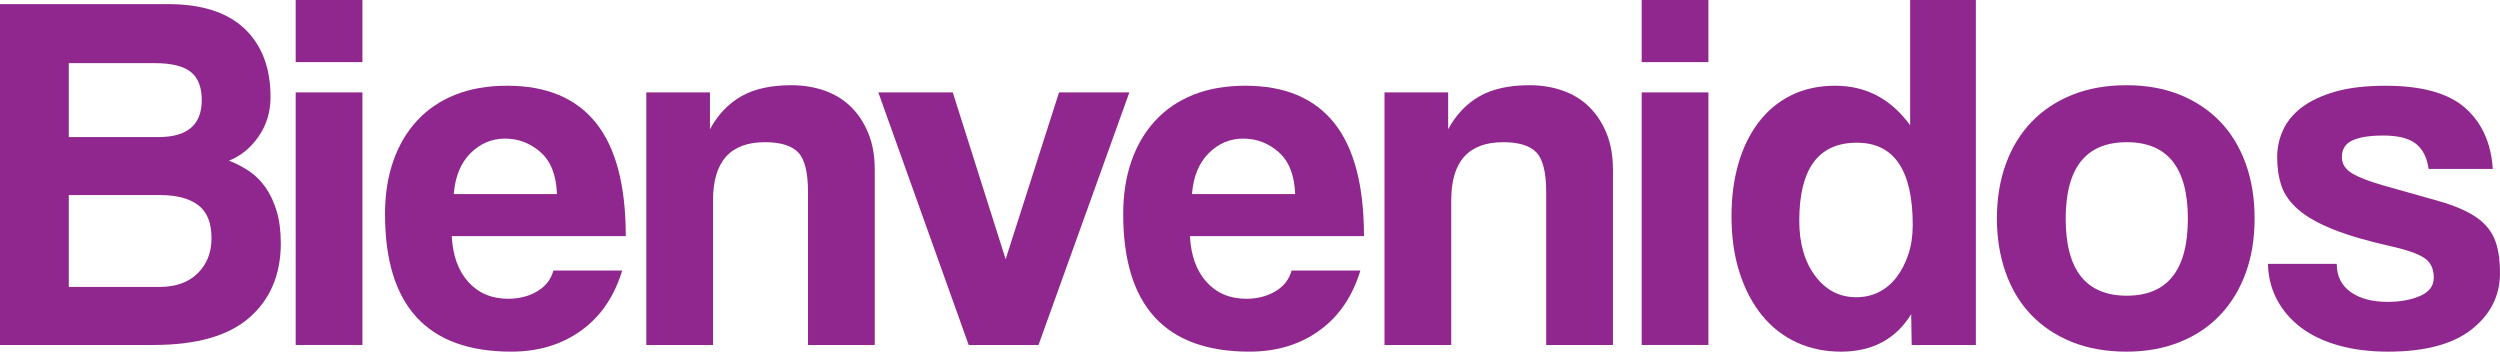
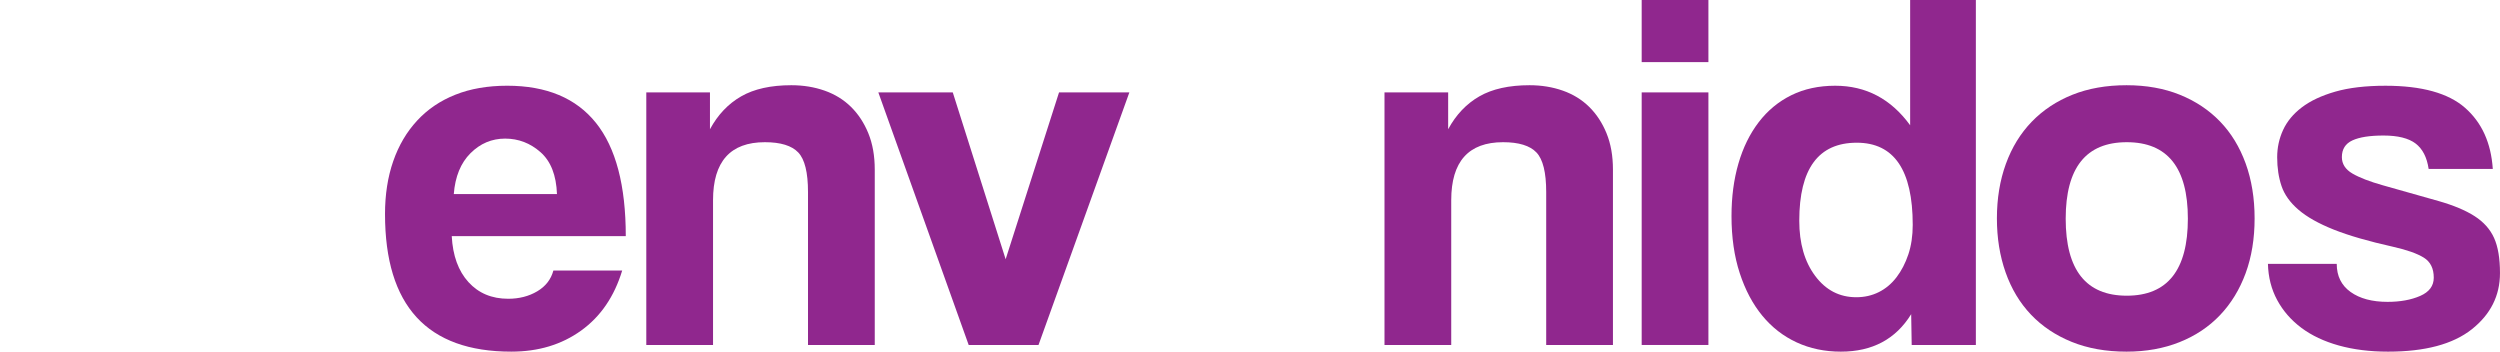
<svg xmlns="http://www.w3.org/2000/svg" version="1.1" x="0px" y="0px" width="345.766px" height="48.635px" viewBox="0 0 345.766 48.635" style="enable-background:new 0 0 345.766 48.635;" xml:space="preserve">
  <style type="text/css">
	.st0{fill:#90278E;}
</style>
  <defs>
</defs>
  <g>
-     <path class="st0" d="M0,47.712V0.568h23.217c4.687,0,8.225,1.136,10.615,3.408c2.39,2.272,3.585,5.42,3.585,9.443   c0,2.036-0.545,3.846-1.633,5.432c-1.09,1.586-2.462,2.71-4.118,3.373c0.994,0.379,1.929,0.864,2.805,1.455   c0.875,0.593,1.633,1.349,2.272,2.272c0.639,0.923,1.146,2.013,1.526,3.266c0.378,1.255,0.567,2.733,0.567,4.438   c0,4.308-1.444,7.728-4.331,10.26c-2.888,2.533-7.312,3.798-13.276,3.798H0z M9.515,8.733v10.224h12.425   c3.976,0,5.964-1.704,5.964-5.112c0-1.798-0.51-3.1-1.526-3.905c-1.019-0.804-2.688-1.207-5.006-1.207H9.515z M22.01,39.689   c2.272,0,4.048-0.627,5.325-1.881c1.278-1.254,1.917-2.875,1.917-4.864c0-2.13-0.615-3.656-1.846-4.58   c-1.231-0.923-2.982-1.384-5.254-1.384H9.515v12.709H22.01z" />
-     <path class="st0" d="M40.896,8.591V0h9.23v8.591H40.896z M40.896,47.712V12.78h9.23v34.932H40.896z" />
    <path class="st0" d="M62.479,32.66c0.142,2.698,0.911,4.817,2.308,6.354c1.396,1.539,3.23,2.307,5.503,2.307   c1.514,0,2.851-0.343,4.011-1.029c1.159-0.686,1.905-1.644,2.236-2.875h9.515c-1.09,3.598-2.982,6.367-5.681,8.307   c-2.697,1.941-5.917,2.911-9.655,2.911c-11.645,0-17.466-6.342-17.466-19.028c0-2.698,0.378-5.135,1.136-7.313   c0.757-2.177,1.856-4.047,3.302-5.609c1.442-1.562,3.206-2.757,5.289-3.585c2.082-0.828,4.473-1.243,7.171-1.243   c5.442,0,9.537,1.716,12.283,5.147c2.744,3.433,4.118,8.651,4.118,15.656H62.479z M77.033,26.838   c-0.095-2.603-0.852-4.532-2.271-5.787c-1.42-1.253-3.053-1.881-4.899-1.881c-1.846,0-3.443,0.674-4.792,2.023   c-1.35,1.349-2.119,3.23-2.308,5.645H77.033z" />
    <path class="st0" d="M111.752,47.712V26.554c0-2.698-0.45-4.52-1.349-5.467c-0.9-0.946-2.438-1.42-4.615-1.42   c-4.781,0-7.171,2.675-7.171,8.023v20.022h-9.23V12.78h8.805v5.096c1.085-2.006,2.523-3.521,4.316-4.549s4.105-1.541,6.937-1.541   c1.651,0,3.186,0.25,4.601,0.748c1.416,0.498,2.632,1.245,3.646,2.241c1.014,0.997,1.816,2.217,2.406,3.663   c0.59,1.447,0.886,3.119,0.886,5.016v24.259H111.752z" />
    <path class="st0" d="M133.975,47.712L121.479,12.78h10.295l7.313,23.075l7.384-23.075h9.727l-12.566,34.932H133.975z" />
-     <path class="st0" d="M164.575,32.66c0.142,2.698,0.911,4.817,2.308,6.354c1.396,1.539,3.23,2.307,5.503,2.307   c1.514,0,2.851-0.343,4.011-1.029c1.159-0.686,1.905-1.644,2.236-2.875h9.515c-1.09,3.598-2.982,6.367-5.681,8.307   c-2.697,1.941-5.917,2.911-9.655,2.911c-11.645,0-17.466-6.342-17.466-19.028c0-2.698,0.378-5.135,1.136-7.313   c0.757-2.177,1.856-4.047,3.302-5.609c1.442-1.562,3.206-2.757,5.289-3.585c2.082-0.828,4.473-1.243,7.171-1.243   c5.442,0,9.537,1.716,12.283,5.147c2.744,3.433,4.118,8.651,4.118,15.656H164.575z M179.13,26.838   c-0.095-2.603-0.852-4.532-2.271-5.787c-1.42-1.253-3.053-1.881-4.899-1.881c-1.846,0-3.443,0.674-4.792,2.023   c-1.35,1.349-2.119,3.23-2.308,5.645H179.13z" />
    <path class="st0" d="M213.849,47.712V26.554c0-2.698-0.45-4.52-1.349-5.467c-0.9-0.946-2.438-1.42-4.615-1.42   c-4.781,0-7.171,2.675-7.171,8.023v20.022h-9.23V12.78h8.805v5.096c1.085-2.006,2.523-3.521,4.316-4.549s4.105-1.541,6.937-1.541   c1.651,0,3.186,0.25,4.601,0.748c1.416,0.498,2.632,1.245,3.646,2.241c1.014,0.997,1.816,2.217,2.406,3.663   c0.59,1.447,0.886,3.119,0.886,5.016v24.259H213.849z" />
    <path class="st0" d="M227.054,8.591V0h9.23v8.591H227.054z M227.054,47.712V12.78h9.23v34.932H227.054z" />
    <path class="st0" d="M264.399,47.712l-0.07-4.26c-2.13,3.456-5.373,5.183-9.728,5.183c-2.226,0-4.26-0.426-6.105-1.278   c-1.847-0.852-3.433-2.083-4.757-3.692c-1.326-1.609-2.368-3.573-3.124-5.893c-0.758-2.319-1.137-4.946-1.137-7.881   c0-2.65,0.319-5.077,0.959-7.278c0.639-2.201,1.573-4.105,2.805-5.715c1.229-1.608,2.733-2.851,4.508-3.728   c1.775-0.875,3.799-1.313,6.07-1.313c4.261,0,7.715,1.823,10.366,5.467V0h9.088v47.712H264.399z M256.731,41.109   c1.137,0,2.177-0.236,3.124-0.71c0.946-0.473,1.763-1.159,2.45-2.059c0.686-0.898,1.229-1.953,1.633-3.16   c0.401-1.207,0.604-2.567,0.604-4.082c0-7.573-2.581-11.36-7.739-11.36c-5.302,0-7.952,3.598-7.952,10.792   c0,3.124,0.733,5.669,2.201,7.633C252.519,40.127,254.412,41.109,256.731,41.109z" />
    <path class="st0" d="M294.112,48.635c-2.835,0-5.362-0.451-7.582-1.351c-2.222-0.901-4.099-2.158-5.634-3.771   c-1.535-1.612-2.703-3.557-3.507-5.833c-0.803-2.276-1.204-4.766-1.204-7.469c0-2.75,0.412-5.264,1.24-7.541   c0.826-2.276,2.019-4.22,3.577-5.833c1.559-1.612,3.438-2.856,5.634-3.734c2.196-0.877,4.688-1.316,7.476-1.316   c2.739,0,5.195,0.439,7.369,1.316c2.173,0.878,4.026,2.11,5.562,3.699c1.535,1.589,2.715,3.521,3.543,5.798   c0.826,2.276,1.24,4.813,1.24,7.611s-0.414,5.324-1.24,7.576c-0.828,2.253-2.008,4.186-3.543,5.798   c-1.536,1.613-3.4,2.858-5.598,3.735C299.25,48.196,296.805,48.635,294.112,48.635z M294.148,40.896   c5.632,0,8.448-3.55,8.448-10.65c0-7.052-2.816-10.579-8.448-10.579c-5.634,0-8.449,3.527-8.449,10.579   C285.699,37.346,288.515,40.896,294.148,40.896z" />
    <path class="st0" d="M335.896,23.359c-0.237-1.608-0.841-2.78-1.811-3.515c-0.971-0.733-2.45-1.1-4.438-1.1   c-1.894,0-3.326,0.225-4.296,0.674c-0.971,0.45-1.455,1.219-1.455,2.308c0,0.947,0.484,1.704,1.455,2.272   c0.97,0.568,2.379,1.113,4.225,1.633c3.028,0.852,5.585,1.574,7.668,2.166c2.082,0.592,3.751,1.29,5.006,2.095   c1.253,0.805,2.153,1.81,2.697,3.017s0.817,2.829,0.817,4.864c0,3.124-1.303,5.715-3.905,7.774   c-2.604,2.059-6.461,3.088-11.573,3.088c-2.51,0-4.781-0.284-6.816-0.852c-2.035-0.568-3.763-1.384-5.183-2.449   s-2.532-2.343-3.337-3.834c-0.806-1.491-1.231-3.16-1.278-5.005h9.515c0,1.679,0.639,2.975,1.917,3.887   c1.277,0.912,2.981,1.367,5.111,1.367c1.751,0,3.254-0.273,4.509-0.819c1.254-0.546,1.882-1.388,1.882-2.526   c0-1.28-0.462-2.206-1.385-2.776c-0.923-0.569-2.332-1.067-4.225-1.494c-3.408-0.759-6.153-1.554-8.236-2.384   c-2.083-0.83-3.704-1.744-4.863-2.74c-1.16-0.996-1.941-2.086-2.343-3.273c-0.402-1.186-0.604-2.515-0.604-3.986   c0-1.328,0.271-2.584,0.816-3.771c0.544-1.186,1.408-2.23,2.592-3.131c1.183-0.901,2.721-1.625,4.615-2.171   c1.893-0.546,4.212-0.819,6.958-0.819c5.017,0,8.685,1.019,11.005,3.053c2.318,2.036,3.597,4.852,3.834,8.449H335.896z" />
  </g>
</svg>